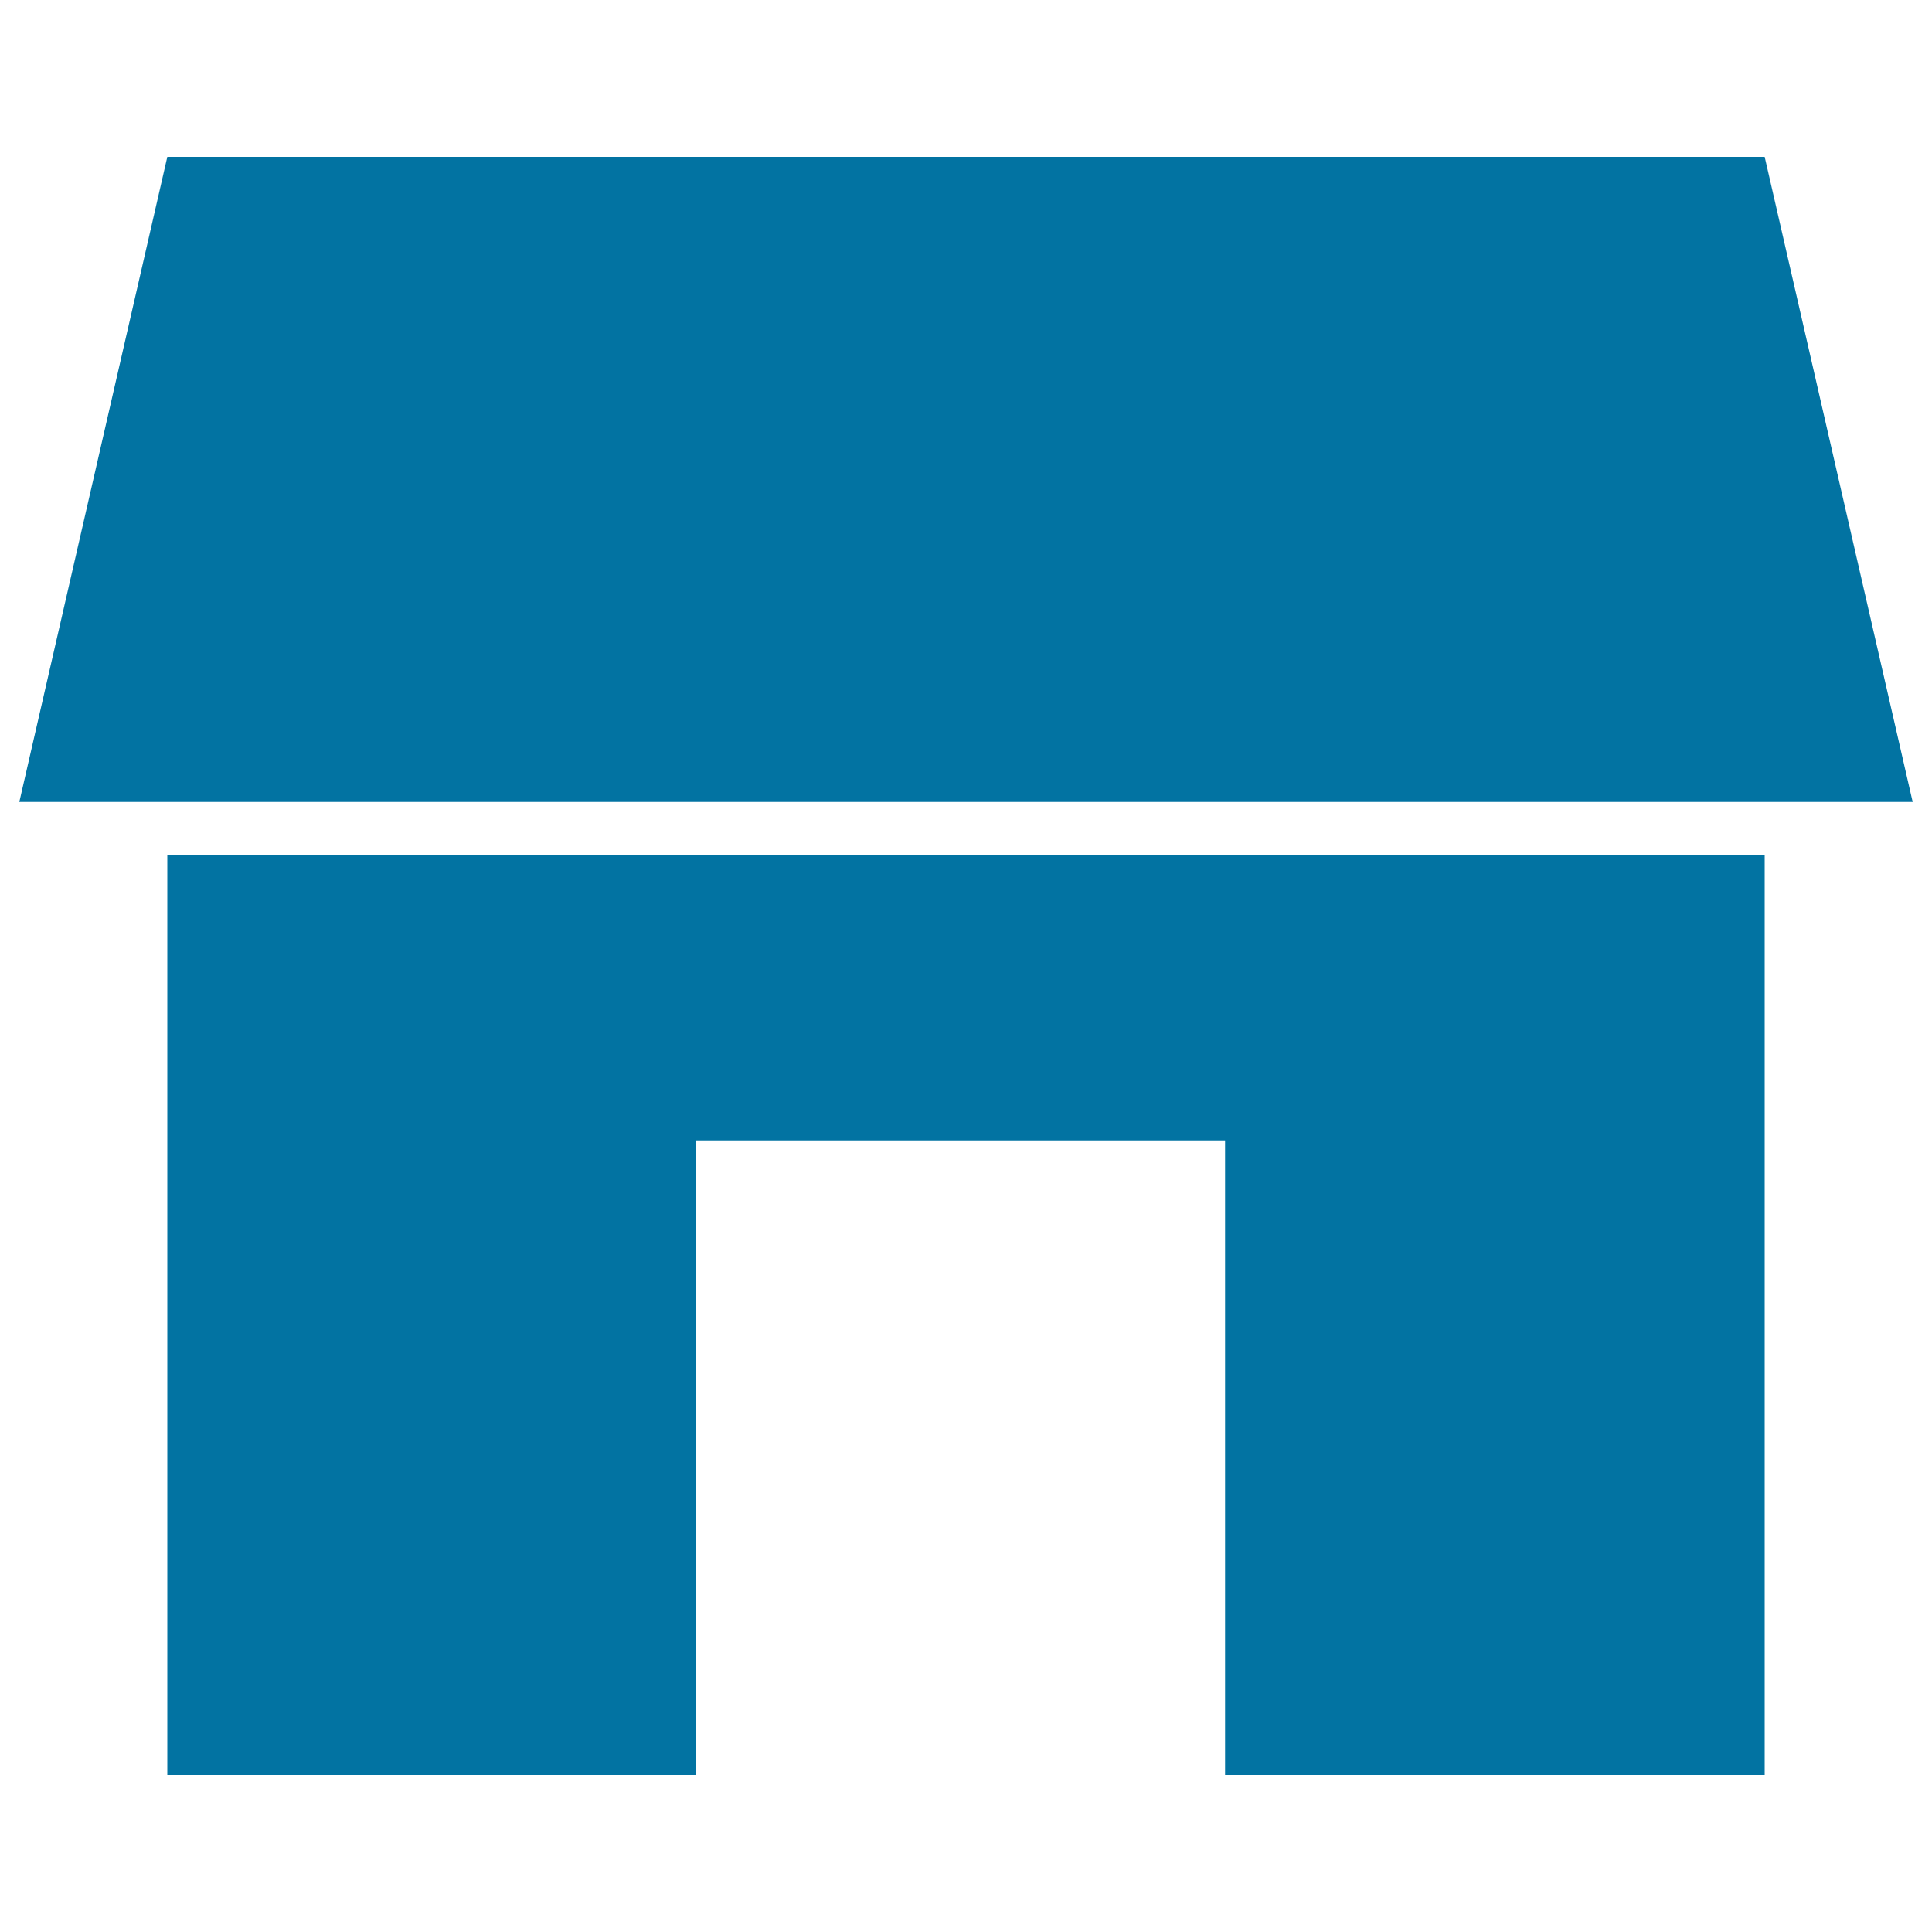
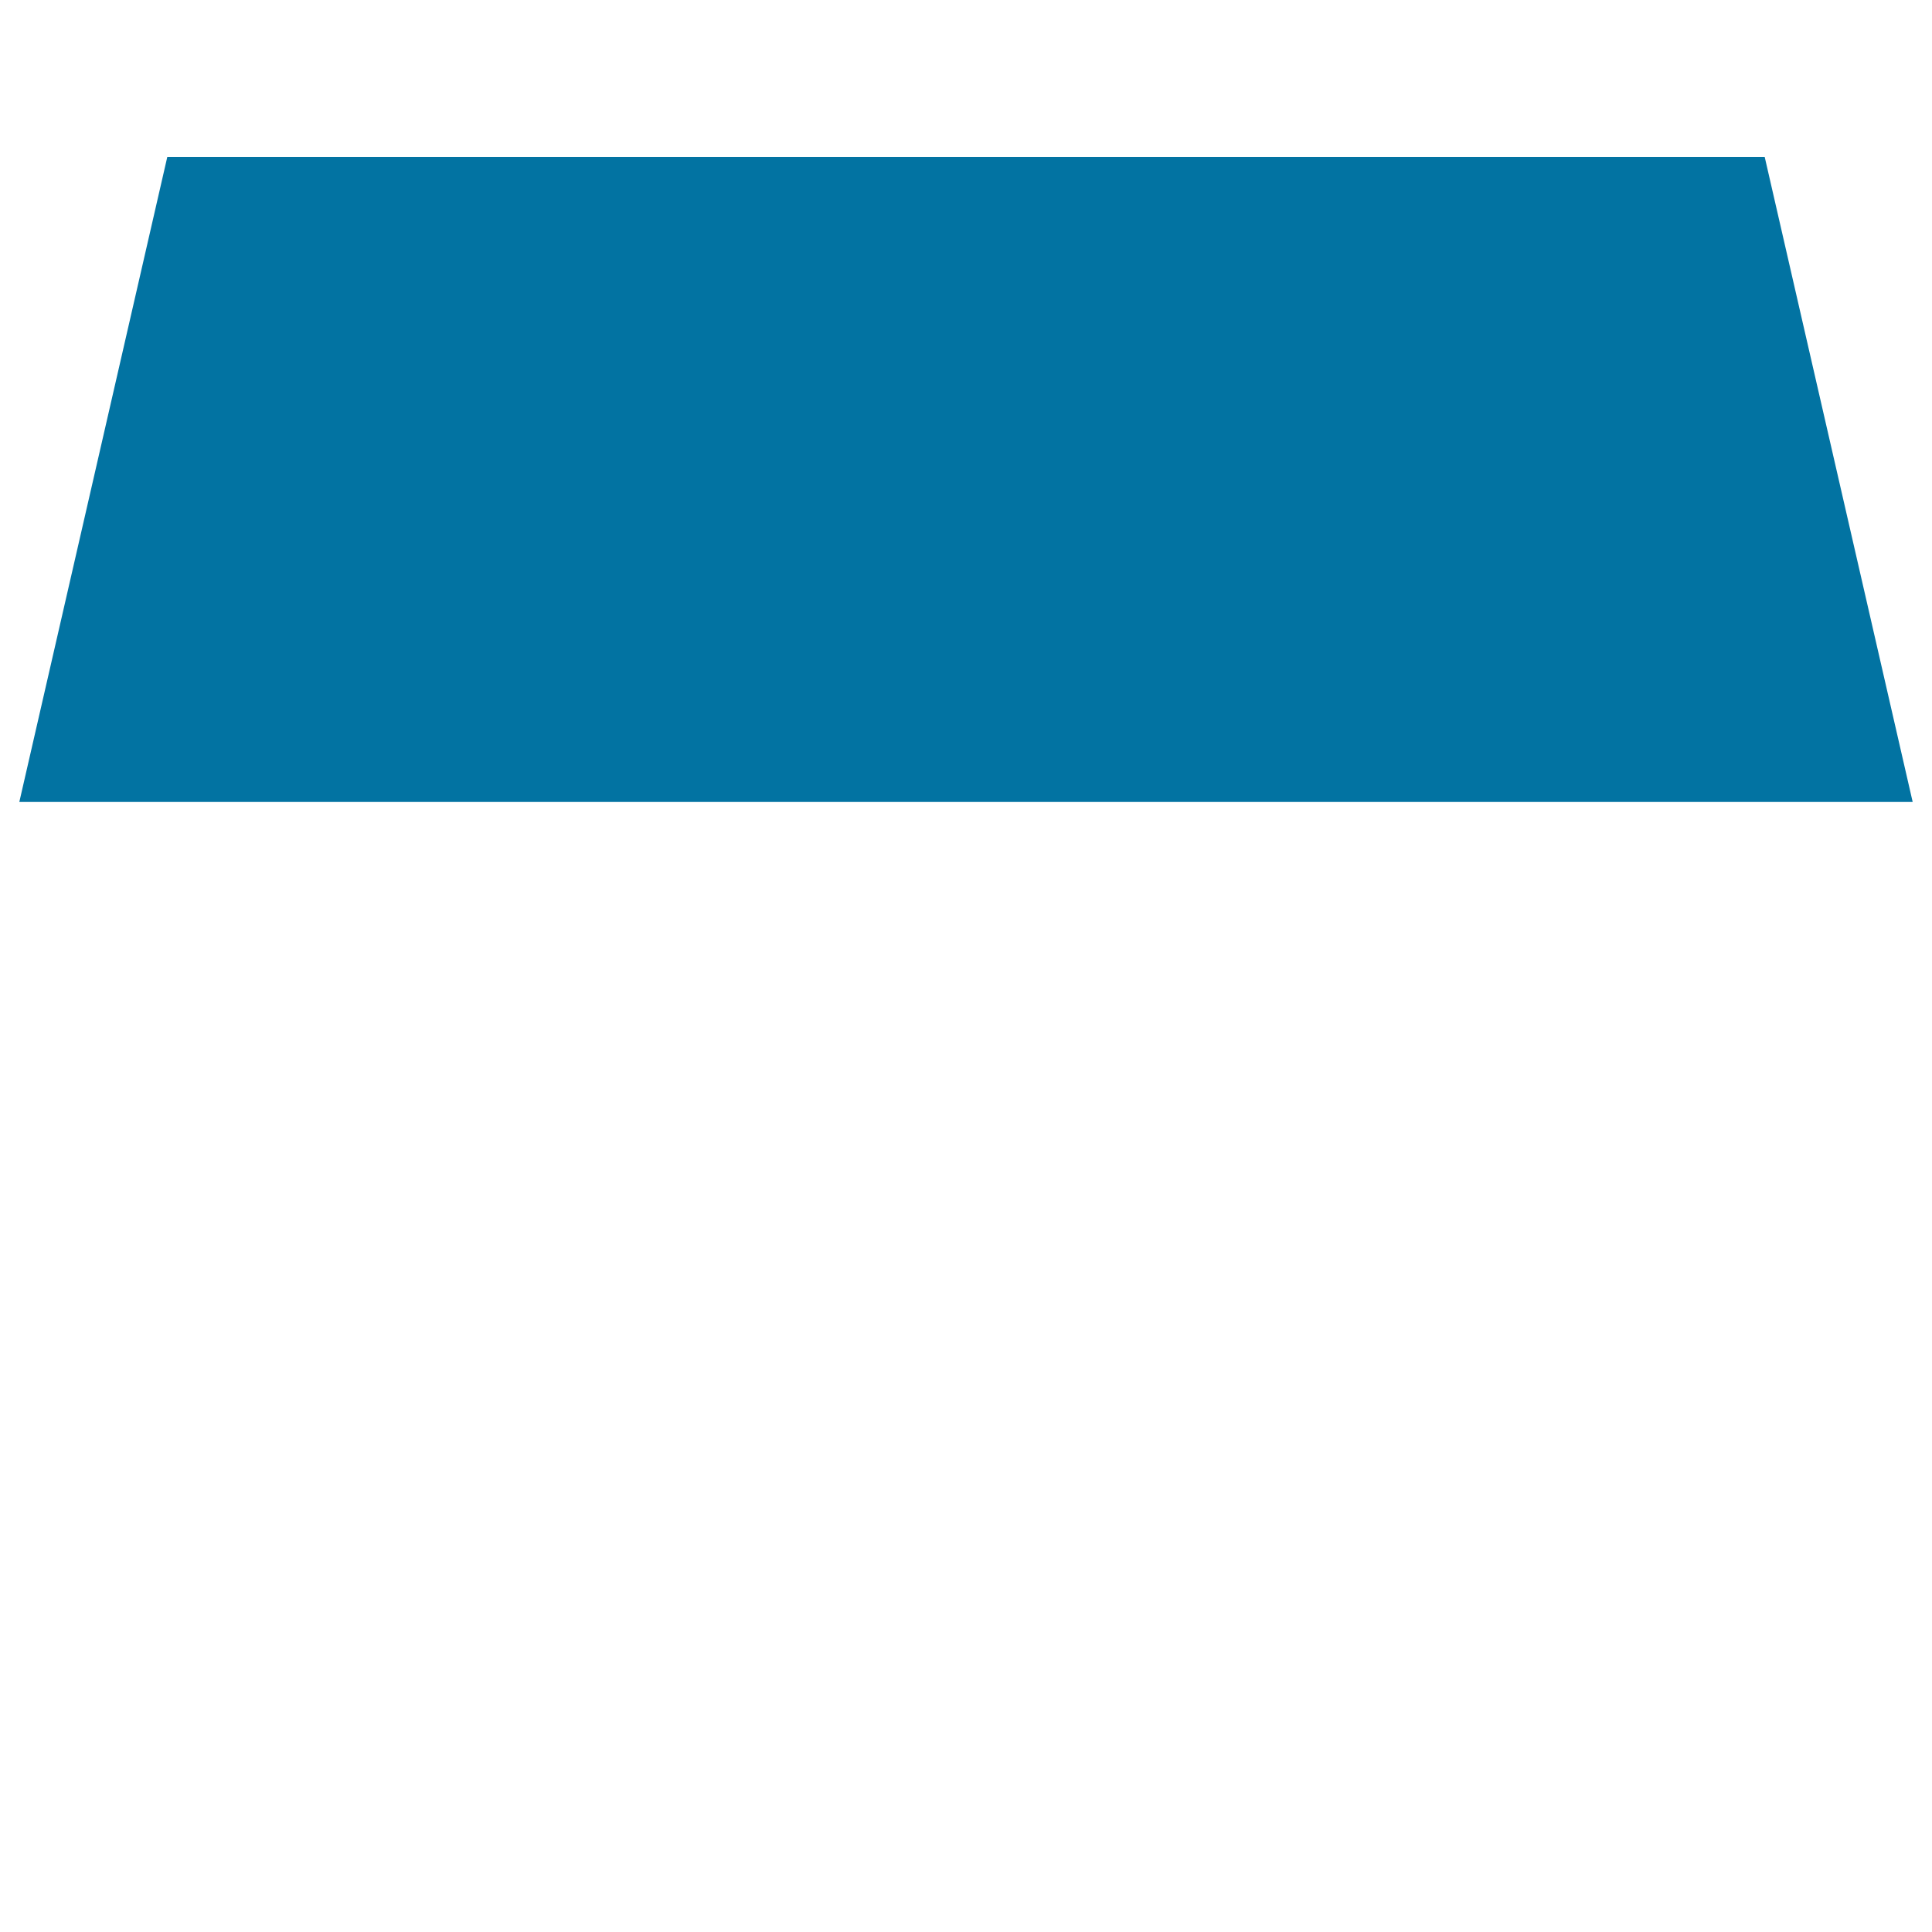
<svg xmlns="http://www.w3.org/2000/svg" viewBox="0 0 1000 1000" style="fill:#0273a2">
  <title>House Building SVG icon</title>
  <g>
    <g>
-       <polygon points="913.4,442.5 86.6,442.5 86.6,918.8 360.4,918.8 360.4,590.3 634.1,590.3 634.1,918.8 913.4,918.8 " />
      <polygon points="86.6,81.2 10,415.1 86.6,415.1 913.4,415.1 990,415.1 913.4,81.2 " />
    </g>
  </g>
</svg>